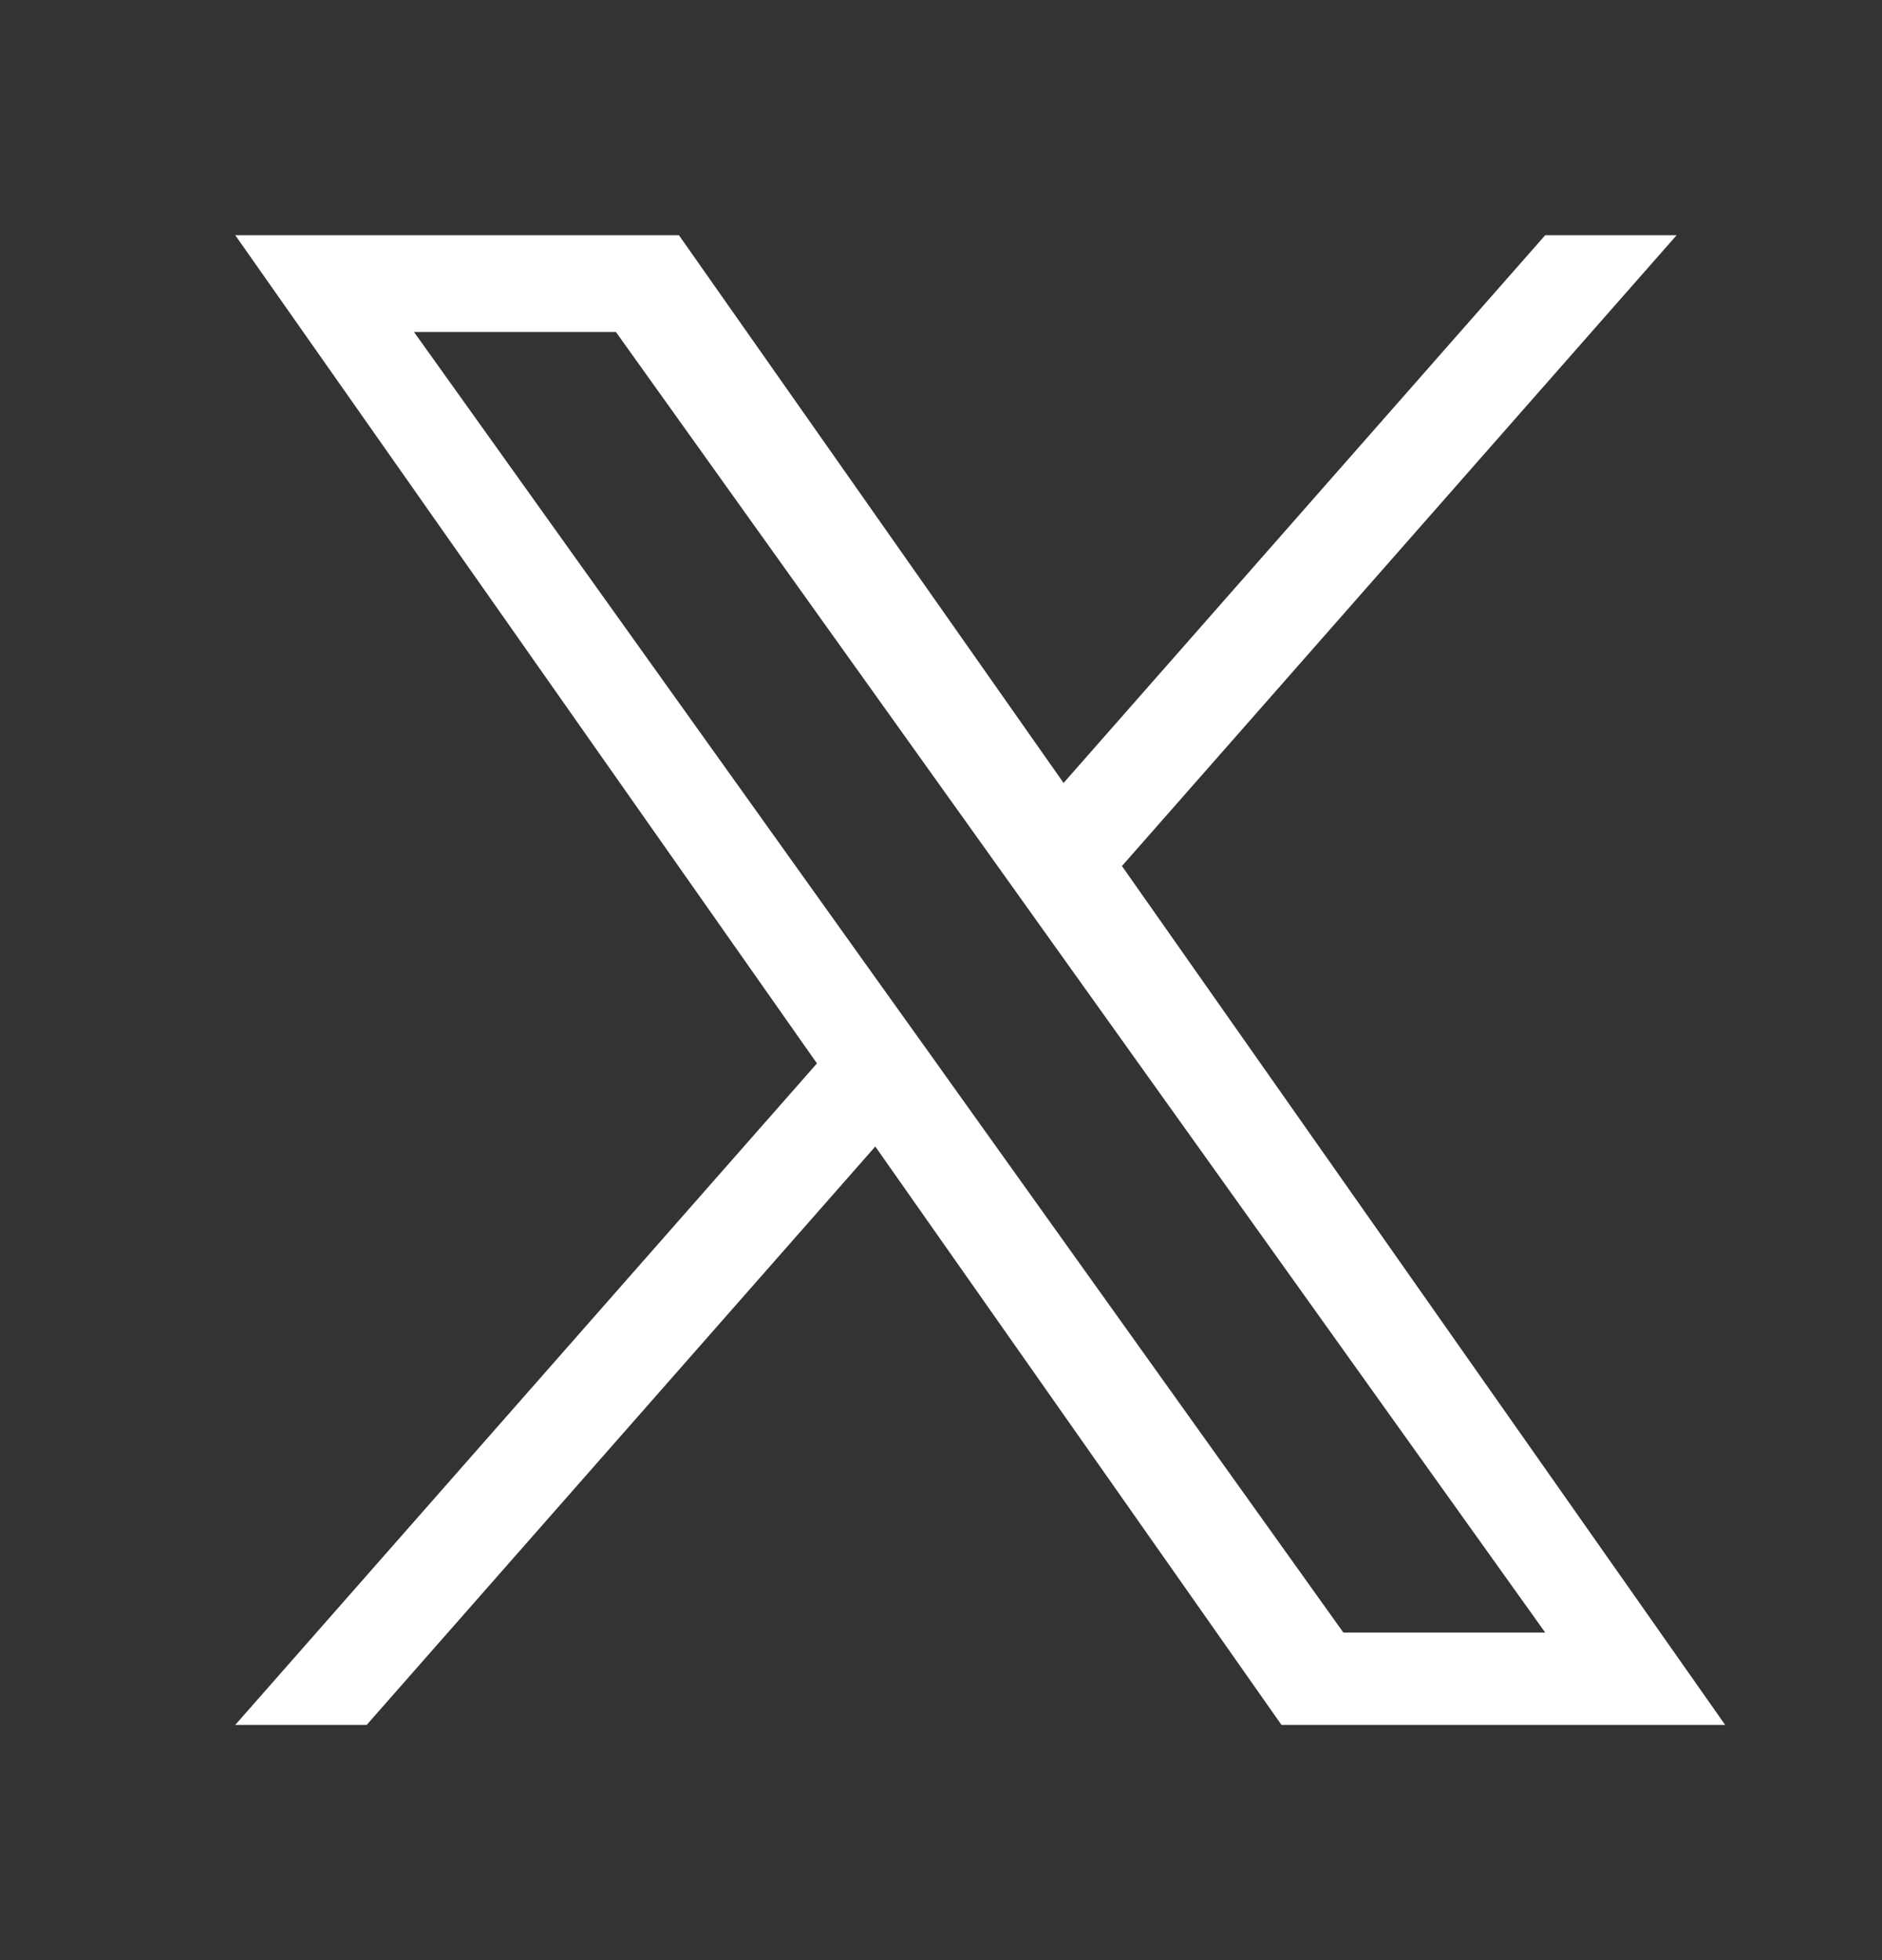
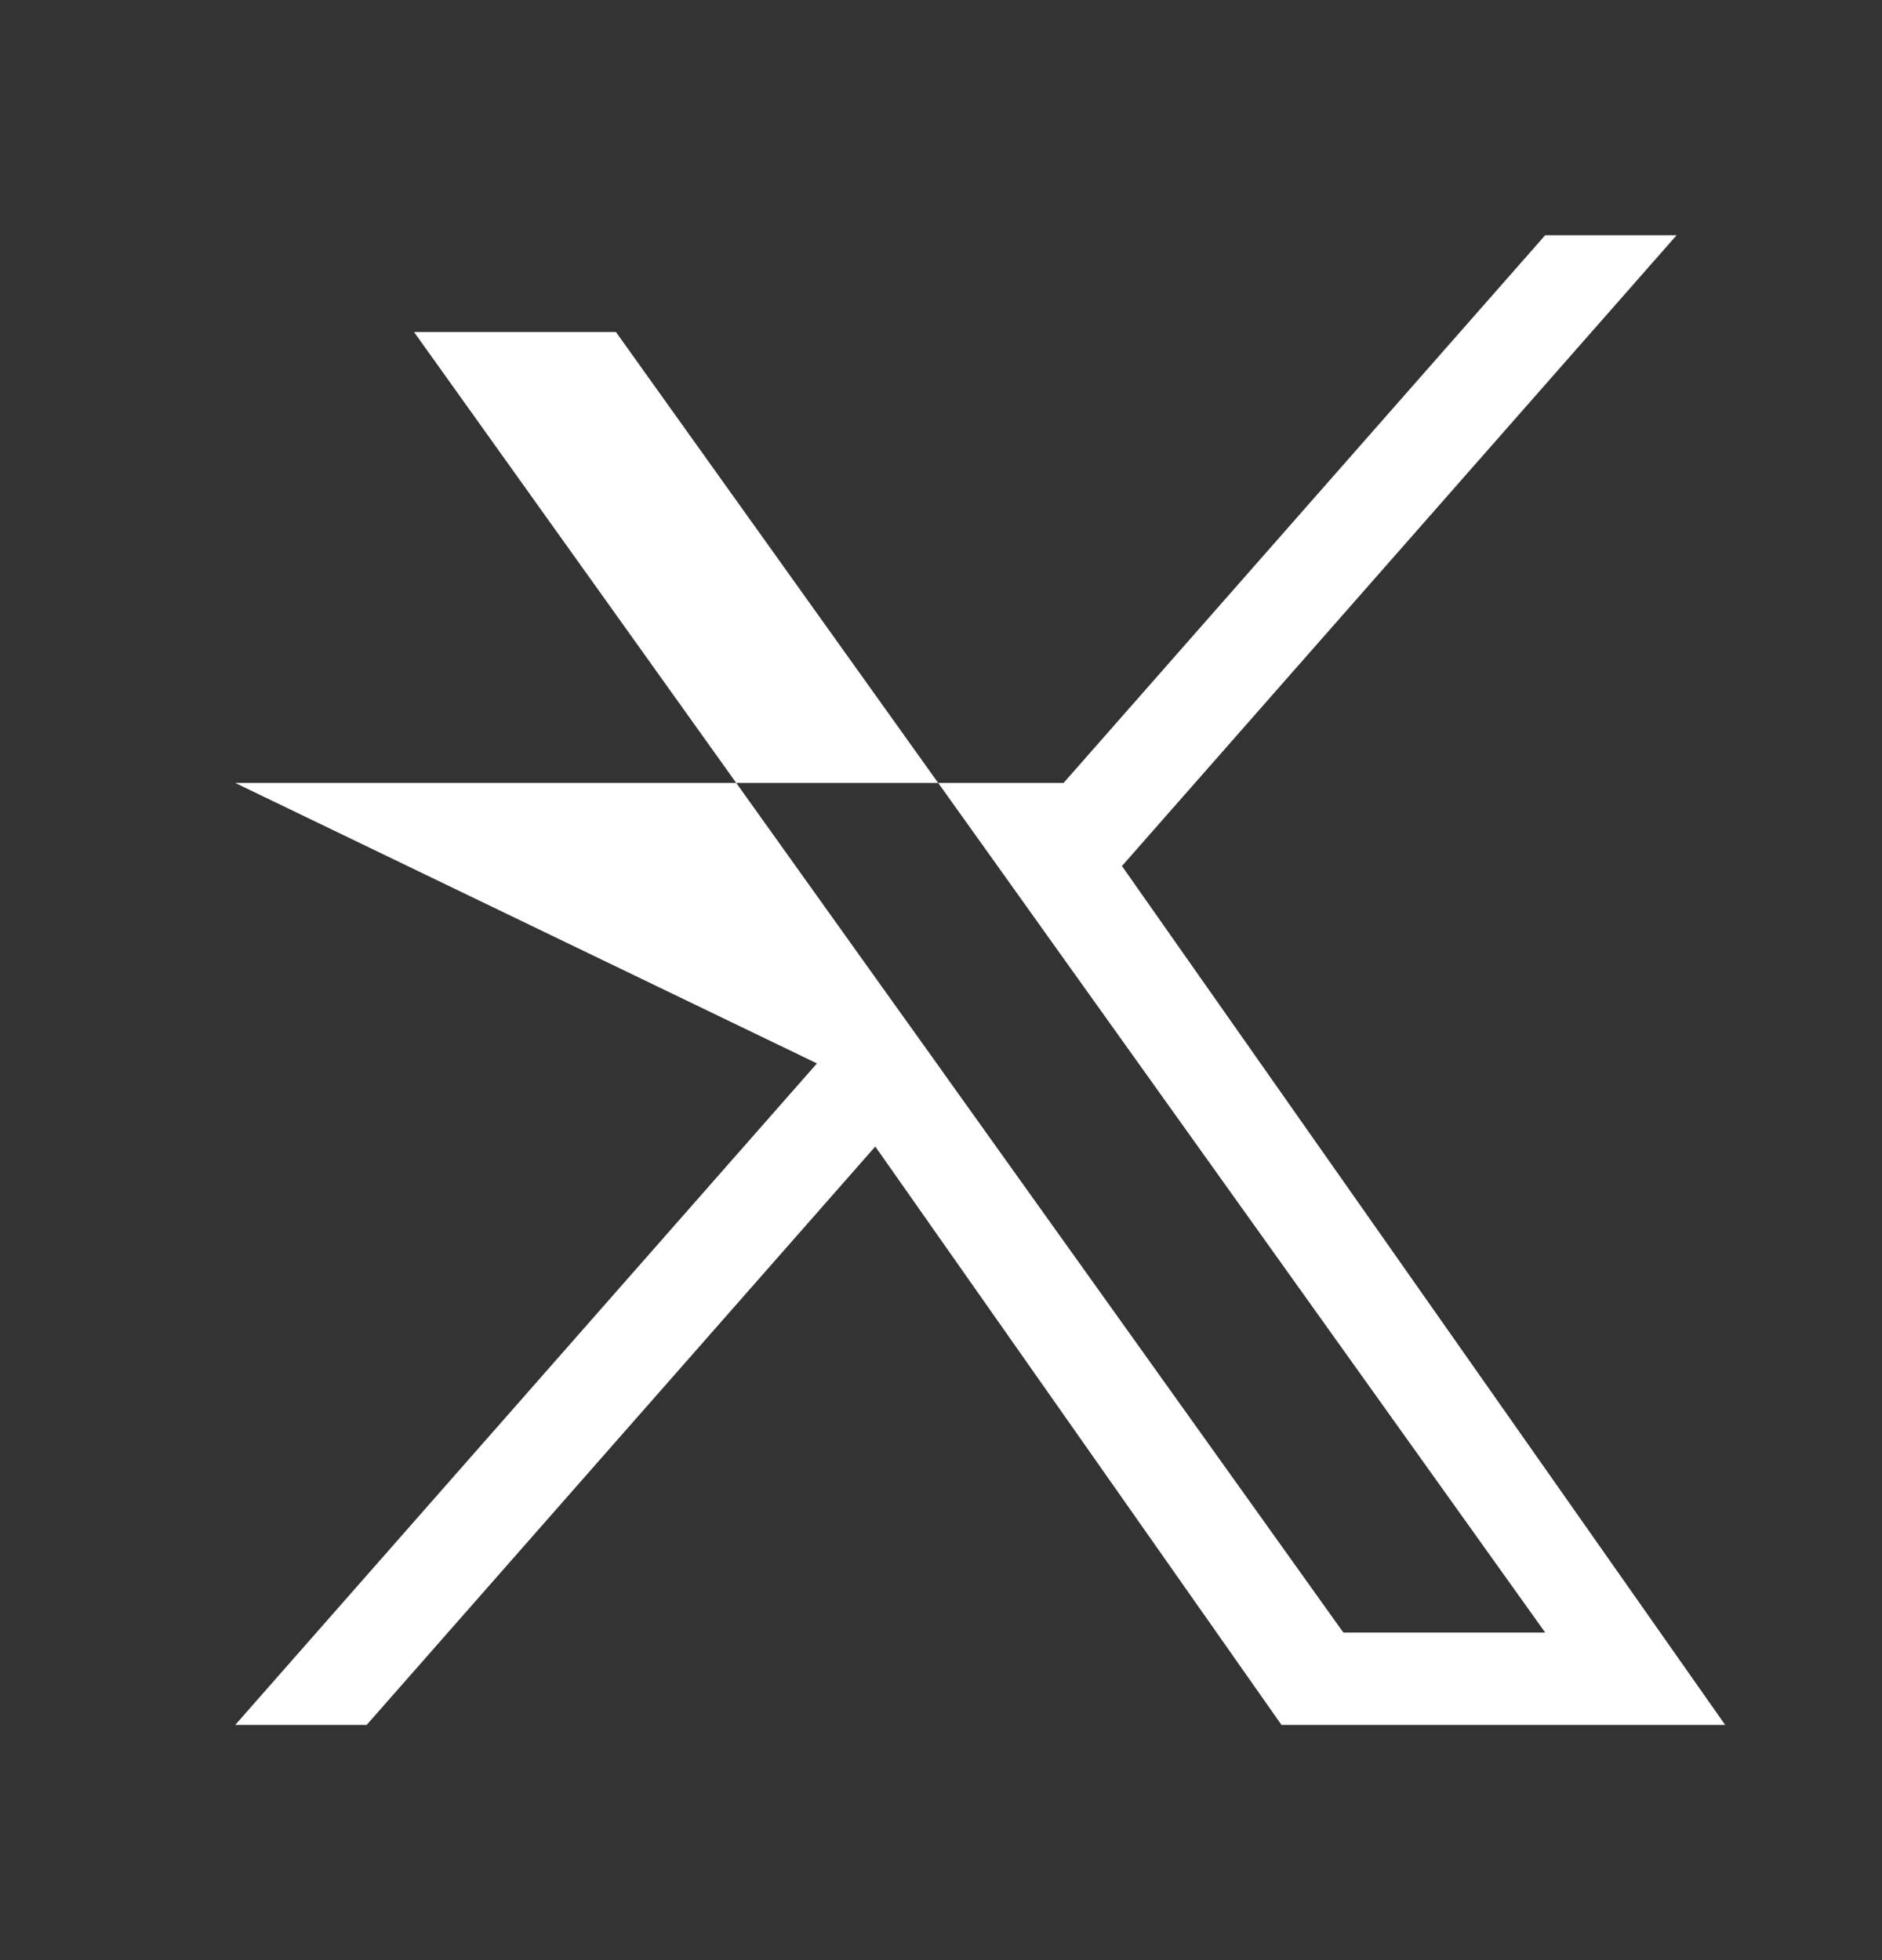
<svg xmlns="http://www.w3.org/2000/svg" width="24" height="25" viewBox="0 0 24 25" fill="none">
  <rect x="0" y="0" width="24" height="25" fill="#333333" stroke="none" />
-   <path d="M14.308 11.045L21.381 3H19.705L13.563 9.986L8.658 3H3L10.418 13.563L3 22H4.676L11.162 14.623L16.342 22H22L14.307 11.045H14.308ZM12.012 13.656L11.26 12.605L5.28 4.235H7.855L12.681 10.989L13.432 12.041L19.705 20.822H17.131L12.012 13.657V13.656Z" fill="white" />
+   <path d="M14.308 11.045L21.381 3H19.705L13.563 9.986H3L10.418 13.563L3 22H4.676L11.162 14.623L16.342 22H22L14.307 11.045H14.308ZM12.012 13.656L11.26 12.605L5.28 4.235H7.855L12.681 10.989L13.432 12.041L19.705 20.822H17.131L12.012 13.657V13.656Z" fill="white" />
</svg>